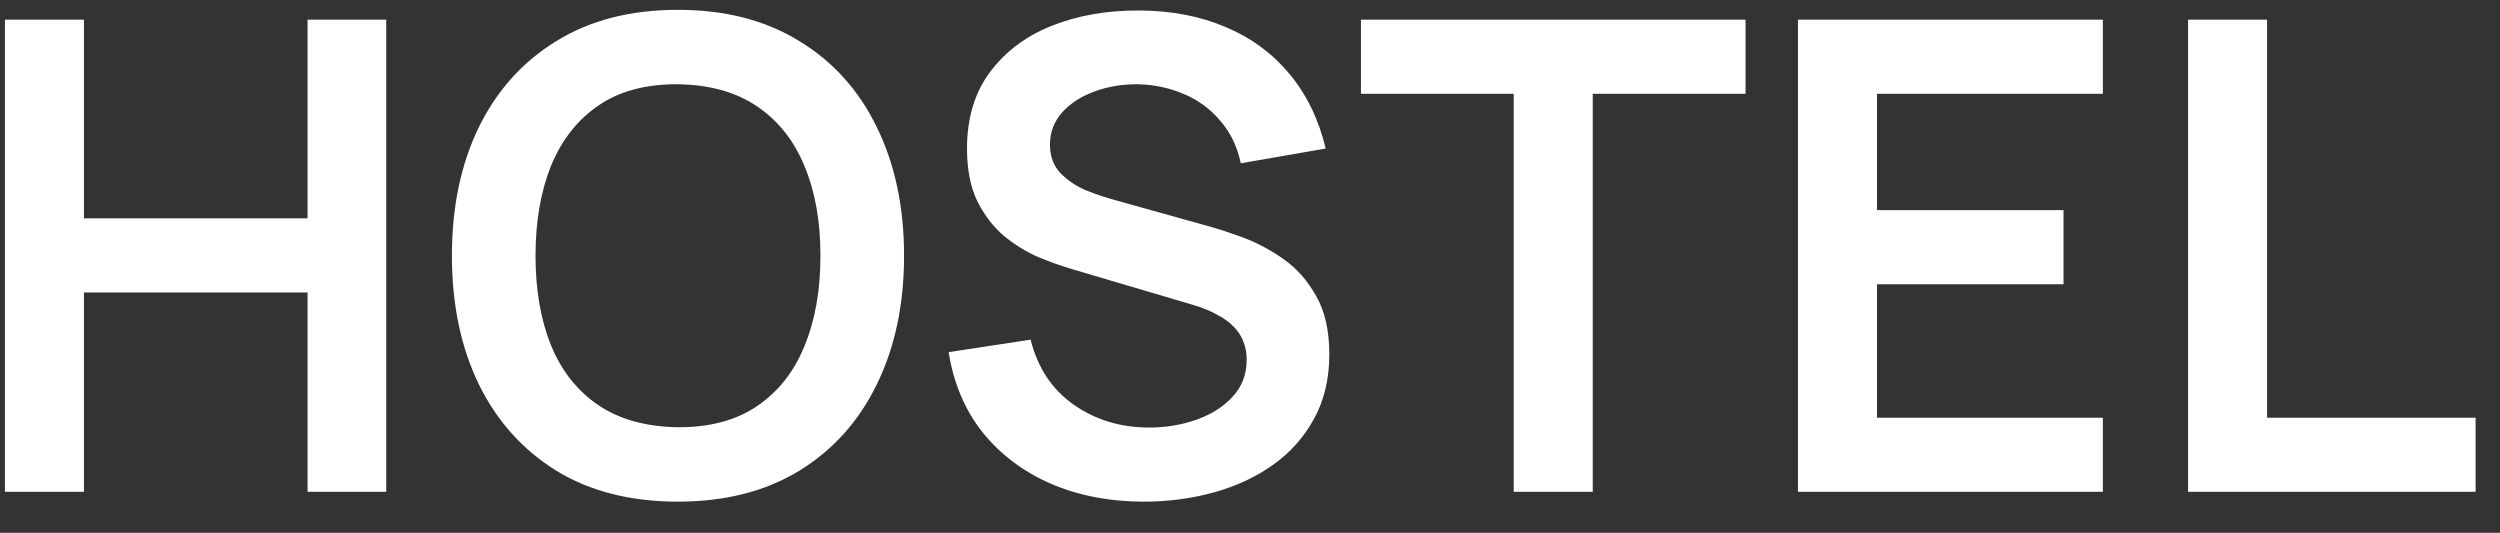
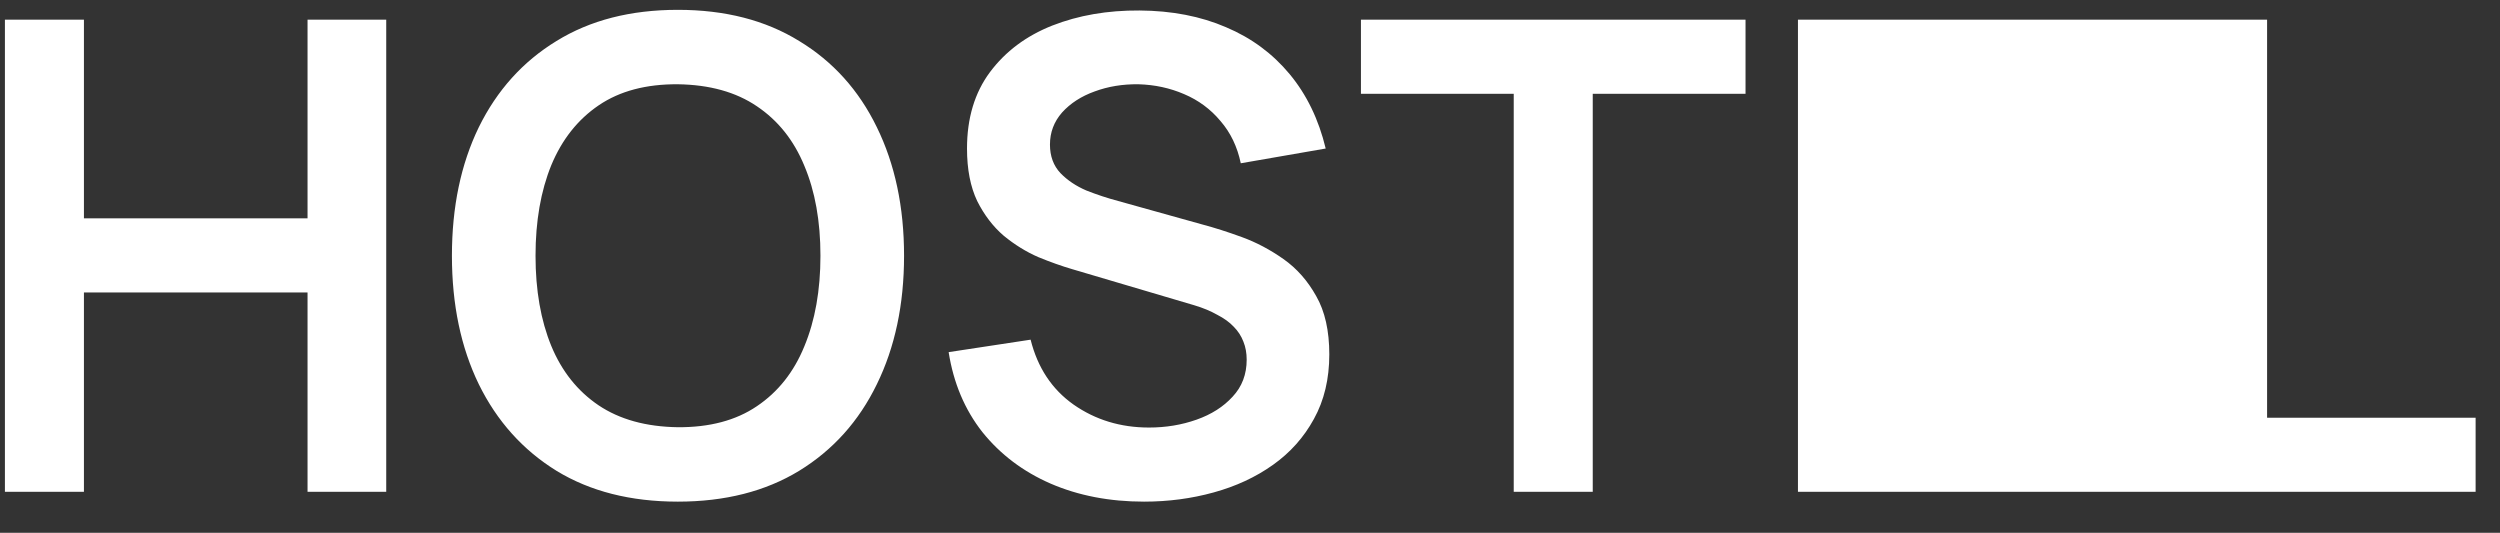
<svg xmlns="http://www.w3.org/2000/svg" width="61" height="13" viewBox="0 0 61 13" fill="none">
  <rect x="0" y="0" width="61" height="13" fill="#333333" stroke="none" />
-   <path d="M0.12 12V0.48H2.048V5.328H7.504V0.48H9.424V12H7.504V7.136H2.048V12H0.12ZM16.539 12.24C15.387 12.24 14.4 11.989 13.579 11.488C12.758 10.981 12.126 10.277 11.683 9.376C11.245 8.475 11.027 7.429 11.027 6.24C11.027 5.051 11.245 4.005 11.683 3.104C12.126 2.203 12.758 1.501 13.579 1C14.4 0.493 15.387 0.24 16.539 0.24C17.691 0.24 18.677 0.493 19.499 1C20.326 1.501 20.957 2.203 21.395 3.104C21.837 4.005 22.059 5.051 22.059 6.24C22.059 7.429 21.837 8.475 21.395 9.376C20.957 10.277 20.326 10.981 19.499 11.488C18.677 11.989 17.691 12.24 16.539 12.24ZM16.539 10.424C17.312 10.429 17.955 10.259 18.467 9.912C18.984 9.565 19.371 9.077 19.627 8.448C19.888 7.819 20.019 7.083 20.019 6.24C20.019 5.397 19.888 4.667 19.627 4.048C19.371 3.424 18.984 2.939 18.467 2.592C17.955 2.245 17.312 2.067 16.539 2.056C15.765 2.051 15.123 2.221 14.611 2.568C14.099 2.915 13.712 3.403 13.451 4.032C13.195 4.661 13.067 5.397 13.067 6.24C13.067 7.083 13.195 7.816 13.451 8.44C13.707 9.059 14.091 9.541 14.603 9.888C15.12 10.235 15.765 10.413 16.539 10.424ZM27.915 12.24C27.073 12.24 26.313 12.093 25.635 11.8C24.963 11.507 24.409 11.088 23.971 10.544C23.539 9.995 23.265 9.344 23.147 8.592L25.147 8.288C25.318 8.971 25.667 9.499 26.195 9.872C26.729 10.245 27.342 10.432 28.035 10.432C28.446 10.432 28.833 10.368 29.195 10.24C29.558 10.112 29.851 9.925 30.075 9.68C30.305 9.435 30.419 9.133 30.419 8.776C30.419 8.616 30.393 8.469 30.339 8.336C30.286 8.197 30.206 8.075 30.099 7.968C29.998 7.861 29.865 7.765 29.699 7.68C29.539 7.589 29.353 7.512 29.139 7.448L26.163 6.568C25.907 6.493 25.63 6.395 25.331 6.272C25.038 6.144 24.758 5.971 24.491 5.752C24.23 5.528 24.014 5.245 23.843 4.904C23.678 4.557 23.595 4.131 23.595 3.624C23.595 2.883 23.782 2.261 24.155 1.76C24.534 1.253 25.041 0.875 25.675 0.624C26.315 0.373 27.025 0.251 27.803 0.256C28.593 0.261 29.297 0.397 29.915 0.664C30.534 0.925 31.051 1.307 31.467 1.808C31.883 2.309 32.177 2.915 32.347 3.624L30.275 3.984C30.19 3.579 30.025 3.235 29.779 2.952C29.539 2.664 29.243 2.445 28.891 2.296C28.545 2.147 28.174 2.067 27.779 2.056C27.395 2.051 27.038 2.109 26.707 2.232C26.382 2.349 26.118 2.52 25.915 2.744C25.718 2.968 25.619 3.229 25.619 3.528C25.619 3.811 25.705 4.043 25.875 4.224C26.046 4.4 26.257 4.541 26.507 4.648C26.763 4.749 27.022 4.835 27.283 4.904L29.347 5.48C29.63 5.555 29.947 5.656 30.299 5.784C30.651 5.912 30.99 6.091 31.315 6.32C31.641 6.549 31.907 6.851 32.115 7.224C32.329 7.597 32.435 8.072 32.435 8.648C32.435 9.245 32.31 9.771 32.059 10.224C31.814 10.672 31.481 11.045 31.059 11.344C30.638 11.643 30.155 11.867 29.611 12.016C29.073 12.165 28.507 12.24 27.915 12.24ZM36.935 12V2.288H33.207V0.48H42.591V2.288H38.863V12H36.935ZM43.87 12V0.48H51.31V2.288H45.798V5.128H50.35V6.936H45.798V10.192H51.31V12H43.87ZM53.389 12V0.48H55.317V10.192H60.405V12H53.389Z" fill="white" />
+   <path d="M0.12 12V0.48H2.048V5.328H7.504V0.48H9.424V12H7.504V7.136H2.048V12H0.12ZM16.539 12.24C15.387 12.24 14.4 11.989 13.579 11.488C12.758 10.981 12.126 10.277 11.683 9.376C11.245 8.475 11.027 7.429 11.027 6.24C11.027 5.051 11.245 4.005 11.683 3.104C12.126 2.203 12.758 1.501 13.579 1C14.4 0.493 15.387 0.24 16.539 0.24C17.691 0.24 18.677 0.493 19.499 1C20.326 1.501 20.957 2.203 21.395 3.104C21.837 4.005 22.059 5.051 22.059 6.24C22.059 7.429 21.837 8.475 21.395 9.376C20.957 10.277 20.326 10.981 19.499 11.488C18.677 11.989 17.691 12.24 16.539 12.24ZM16.539 10.424C17.312 10.429 17.955 10.259 18.467 9.912C18.984 9.565 19.371 9.077 19.627 8.448C19.888 7.819 20.019 7.083 20.019 6.24C20.019 5.397 19.888 4.667 19.627 4.048C19.371 3.424 18.984 2.939 18.467 2.592C17.955 2.245 17.312 2.067 16.539 2.056C15.765 2.051 15.123 2.221 14.611 2.568C14.099 2.915 13.712 3.403 13.451 4.032C13.195 4.661 13.067 5.397 13.067 6.24C13.067 7.083 13.195 7.816 13.451 8.44C13.707 9.059 14.091 9.541 14.603 9.888C15.12 10.235 15.765 10.413 16.539 10.424ZM27.915 12.24C27.073 12.24 26.313 12.093 25.635 11.8C24.963 11.507 24.409 11.088 23.971 10.544C23.539 9.995 23.265 9.344 23.147 8.592L25.147 8.288C25.318 8.971 25.667 9.499 26.195 9.872C26.729 10.245 27.342 10.432 28.035 10.432C28.446 10.432 28.833 10.368 29.195 10.24C29.558 10.112 29.851 9.925 30.075 9.68C30.305 9.435 30.419 9.133 30.419 8.776C30.419 8.616 30.393 8.469 30.339 8.336C30.286 8.197 30.206 8.075 30.099 7.968C29.998 7.861 29.865 7.765 29.699 7.68C29.539 7.589 29.353 7.512 29.139 7.448L26.163 6.568C25.907 6.493 25.63 6.395 25.331 6.272C25.038 6.144 24.758 5.971 24.491 5.752C24.23 5.528 24.014 5.245 23.843 4.904C23.678 4.557 23.595 4.131 23.595 3.624C23.595 2.883 23.782 2.261 24.155 1.76C24.534 1.253 25.041 0.875 25.675 0.624C26.315 0.373 27.025 0.251 27.803 0.256C28.593 0.261 29.297 0.397 29.915 0.664C30.534 0.925 31.051 1.307 31.467 1.808C31.883 2.309 32.177 2.915 32.347 3.624L30.275 3.984C30.19 3.579 30.025 3.235 29.779 2.952C29.539 2.664 29.243 2.445 28.891 2.296C28.545 2.147 28.174 2.067 27.779 2.056C27.395 2.051 27.038 2.109 26.707 2.232C26.382 2.349 26.118 2.52 25.915 2.744C25.718 2.968 25.619 3.229 25.619 3.528C25.619 3.811 25.705 4.043 25.875 4.224C26.046 4.4 26.257 4.541 26.507 4.648C26.763 4.749 27.022 4.835 27.283 4.904L29.347 5.48C29.63 5.555 29.947 5.656 30.299 5.784C30.651 5.912 30.99 6.091 31.315 6.32C31.641 6.549 31.907 6.851 32.115 7.224C32.329 7.597 32.435 8.072 32.435 8.648C32.435 9.245 32.31 9.771 32.059 10.224C31.814 10.672 31.481 11.045 31.059 11.344C30.638 11.643 30.155 11.867 29.611 12.016C29.073 12.165 28.507 12.24 27.915 12.24ZM36.935 12V2.288H33.207V0.48H42.591V2.288H38.863V12H36.935ZM43.87 12V0.48H51.31V2.288H45.798V5.128H50.35V6.936H45.798V10.192H51.31V12H43.87ZV0.48H55.317V10.192H60.405V12H53.389Z" fill="white" />
</svg>